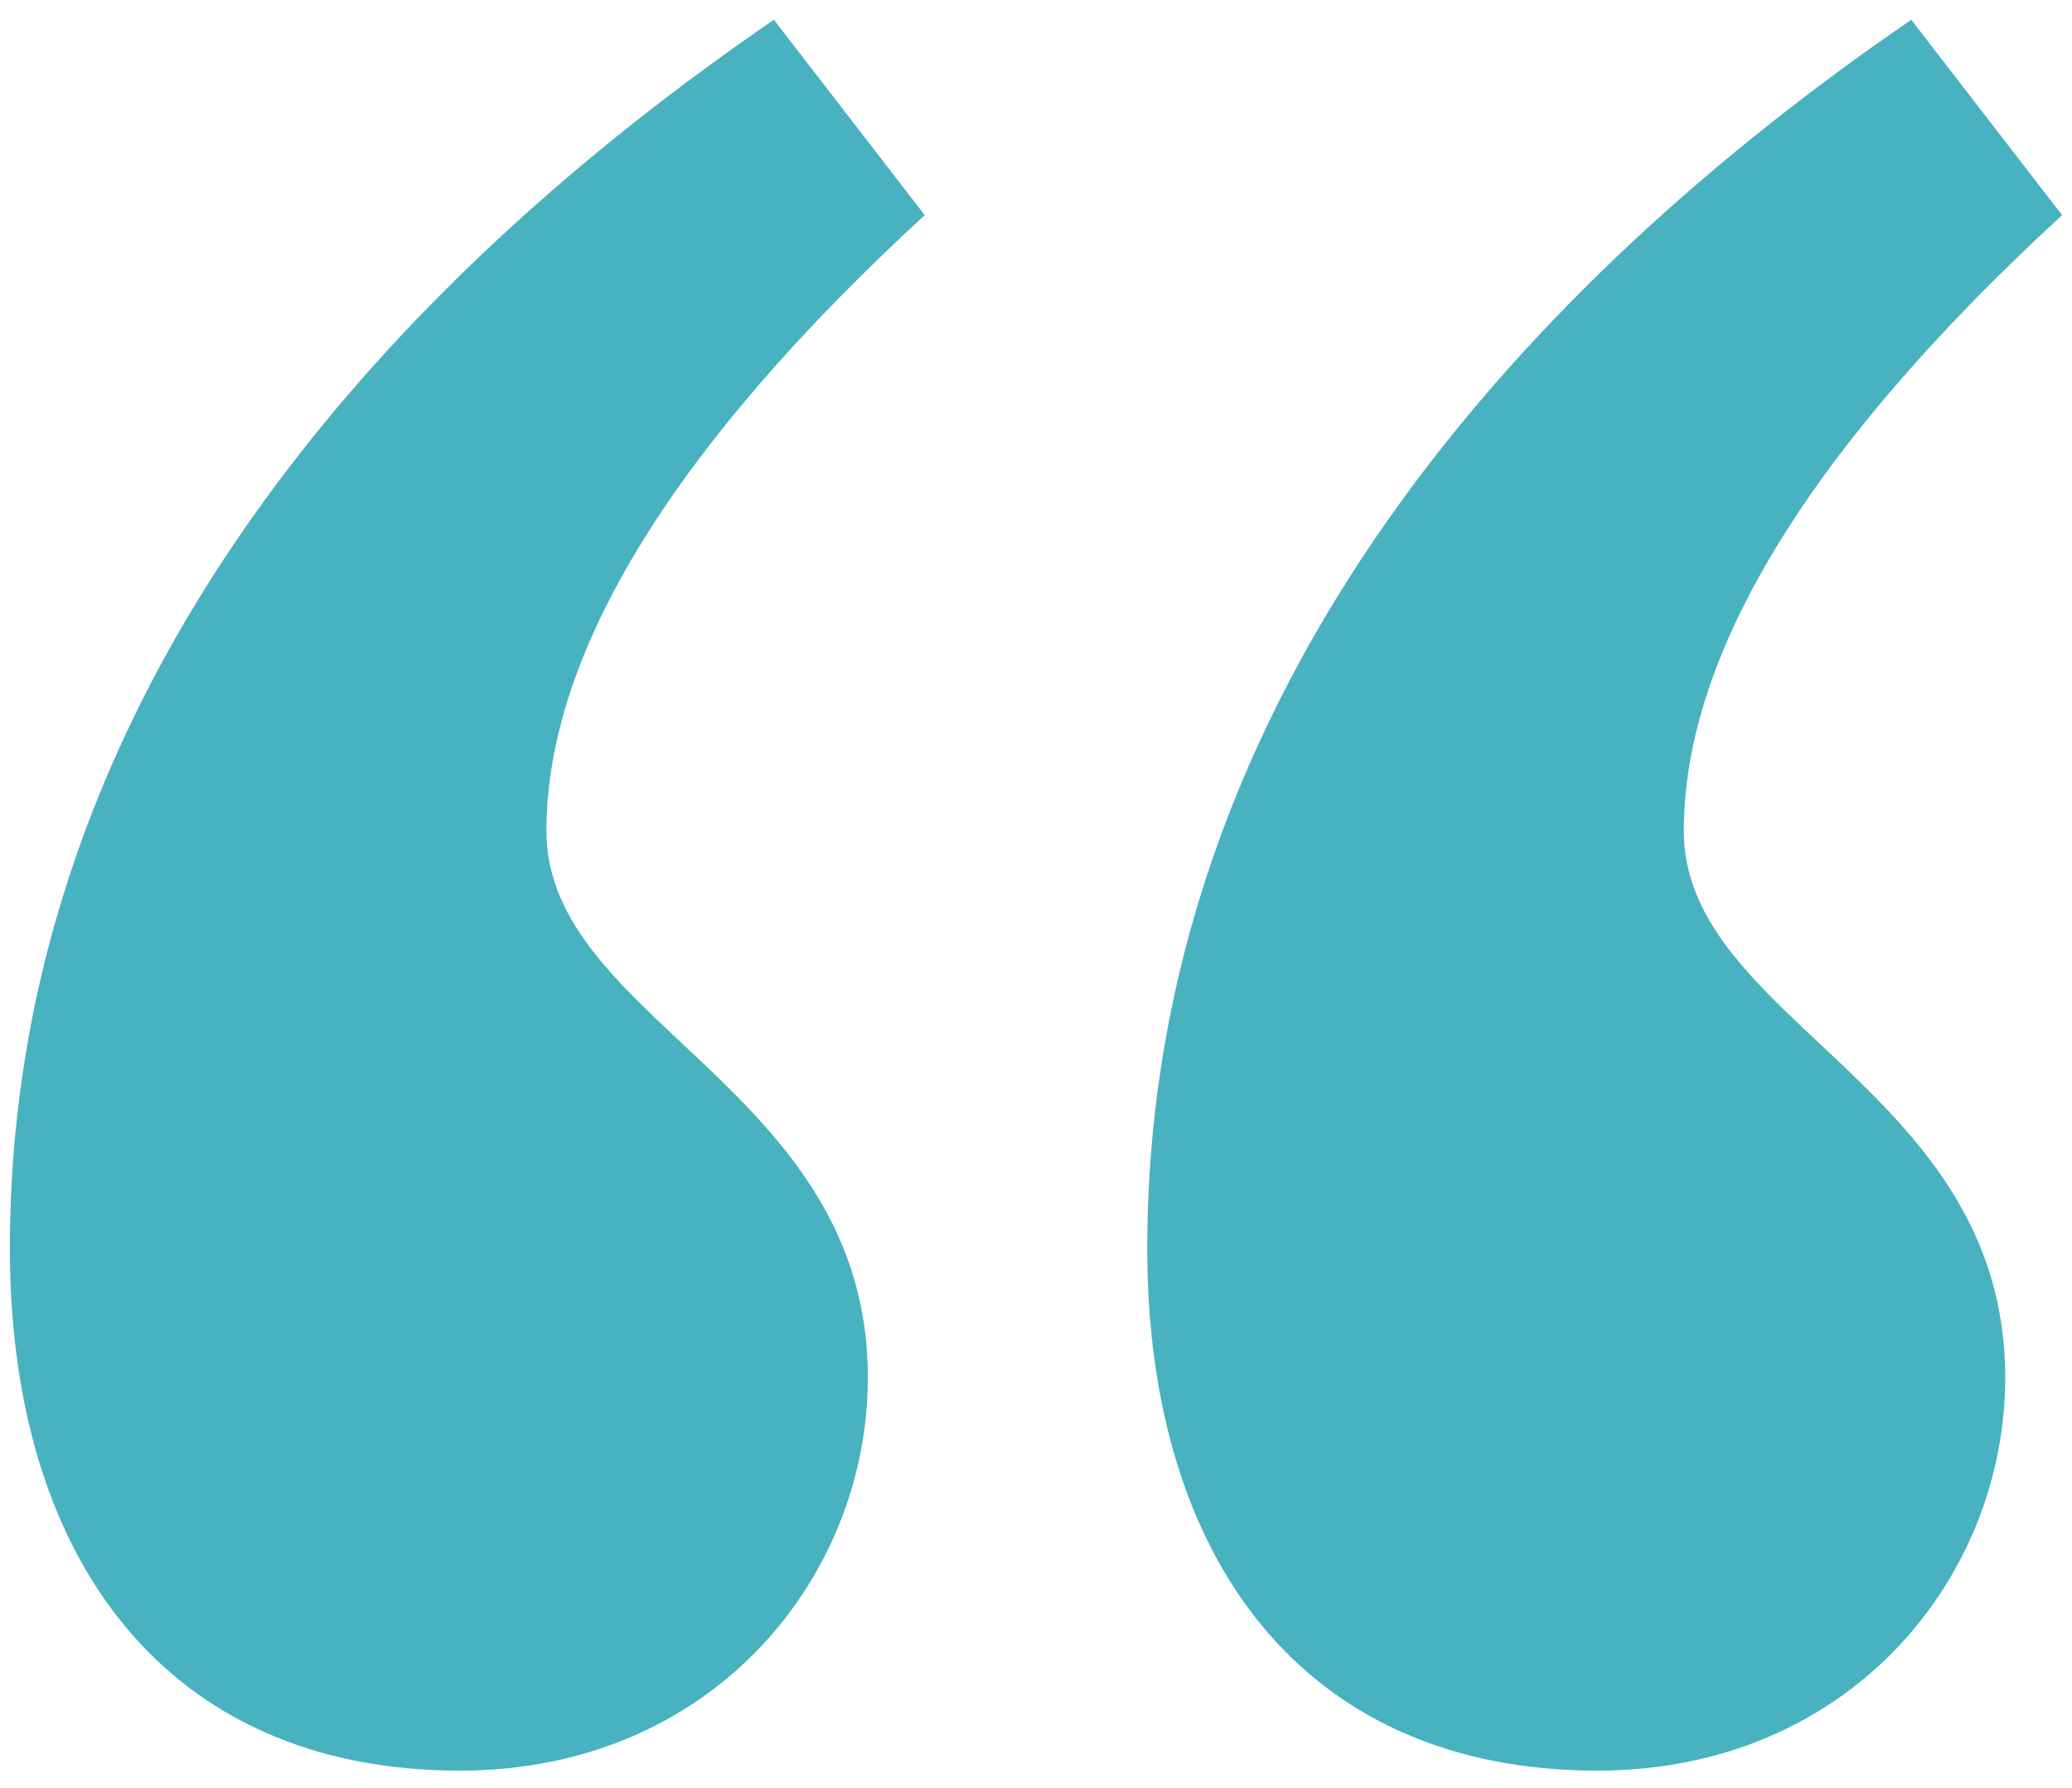
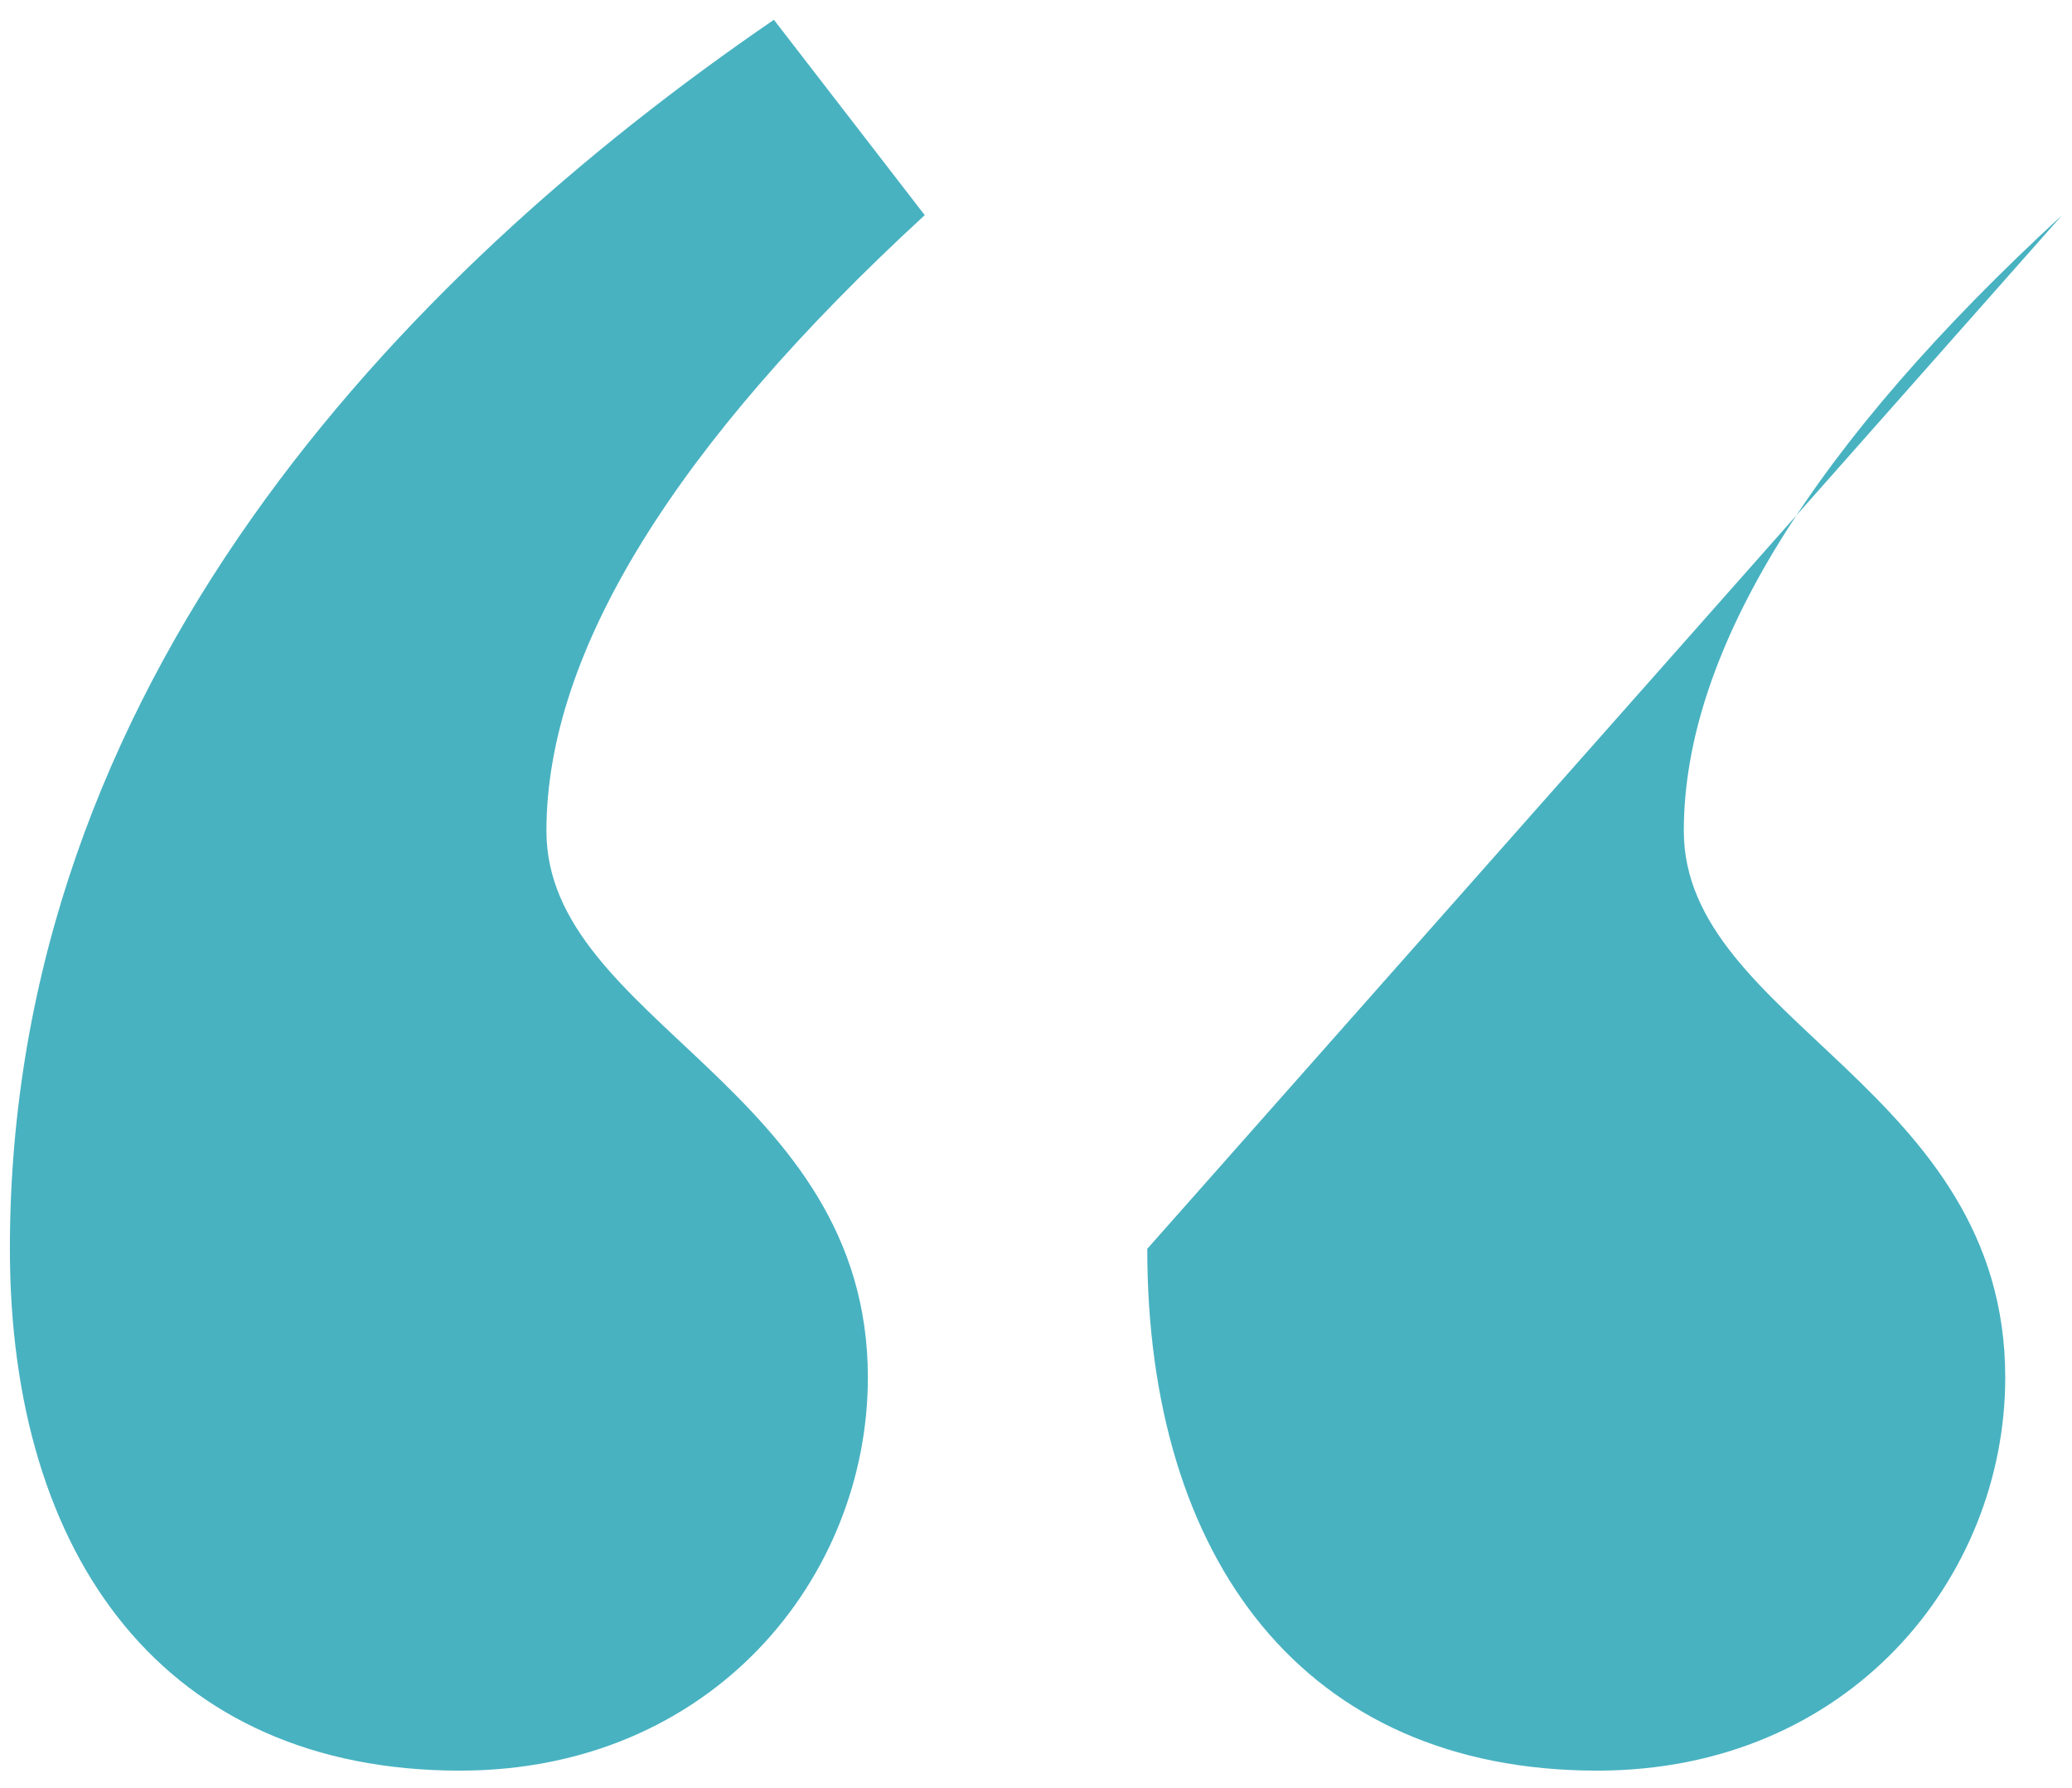
<svg xmlns="http://www.w3.org/2000/svg" version="1.1" id="Layer_1" x="0px" y="0px" viewBox="0 0 83.8 72.3" enable-background="new 0 0 83.8 72.3" xml:space="preserve">
  <g>
-     <path fill="#48B2C1" d="M37.4,8.7c-10,9.2-15.3,17.6-15.3,24.9c0,7.7,13,10.4,13,22.1c0,8.1-6.3,15.9-16.5,15.9   c-11.9,0-18.2-8.6-18.2-21.1c0-22.8,15.7-39.3,30.9-49.7L37.4,8.7z M83.4,8.7c-10,9.2-15.3,17.6-15.3,24.9c0,7.7,13,10.4,13,22.1   c0,8.1-6.3,15.9-16.5,15.9c-11.9,0-18.2-8.6-18.2-21.1c0-22.8,15.7-39.3,30.9-49.7L83.4,8.7z" />
+     <path fill="#48B2C1" d="M37.4,8.7c-10,9.2-15.3,17.6-15.3,24.9c0,7.7,13,10.4,13,22.1c0,8.1-6.3,15.9-16.5,15.9   c-11.9,0-18.2-8.6-18.2-21.1c0-22.8,15.7-39.3,30.9-49.7L37.4,8.7z M83.4,8.7c-10,9.2-15.3,17.6-15.3,24.9c0,7.7,13,10.4,13,22.1   c0,8.1-6.3,15.9-16.5,15.9c-11.9,0-18.2-8.6-18.2-21.1L83.4,8.7z" />
  </g>
</svg>